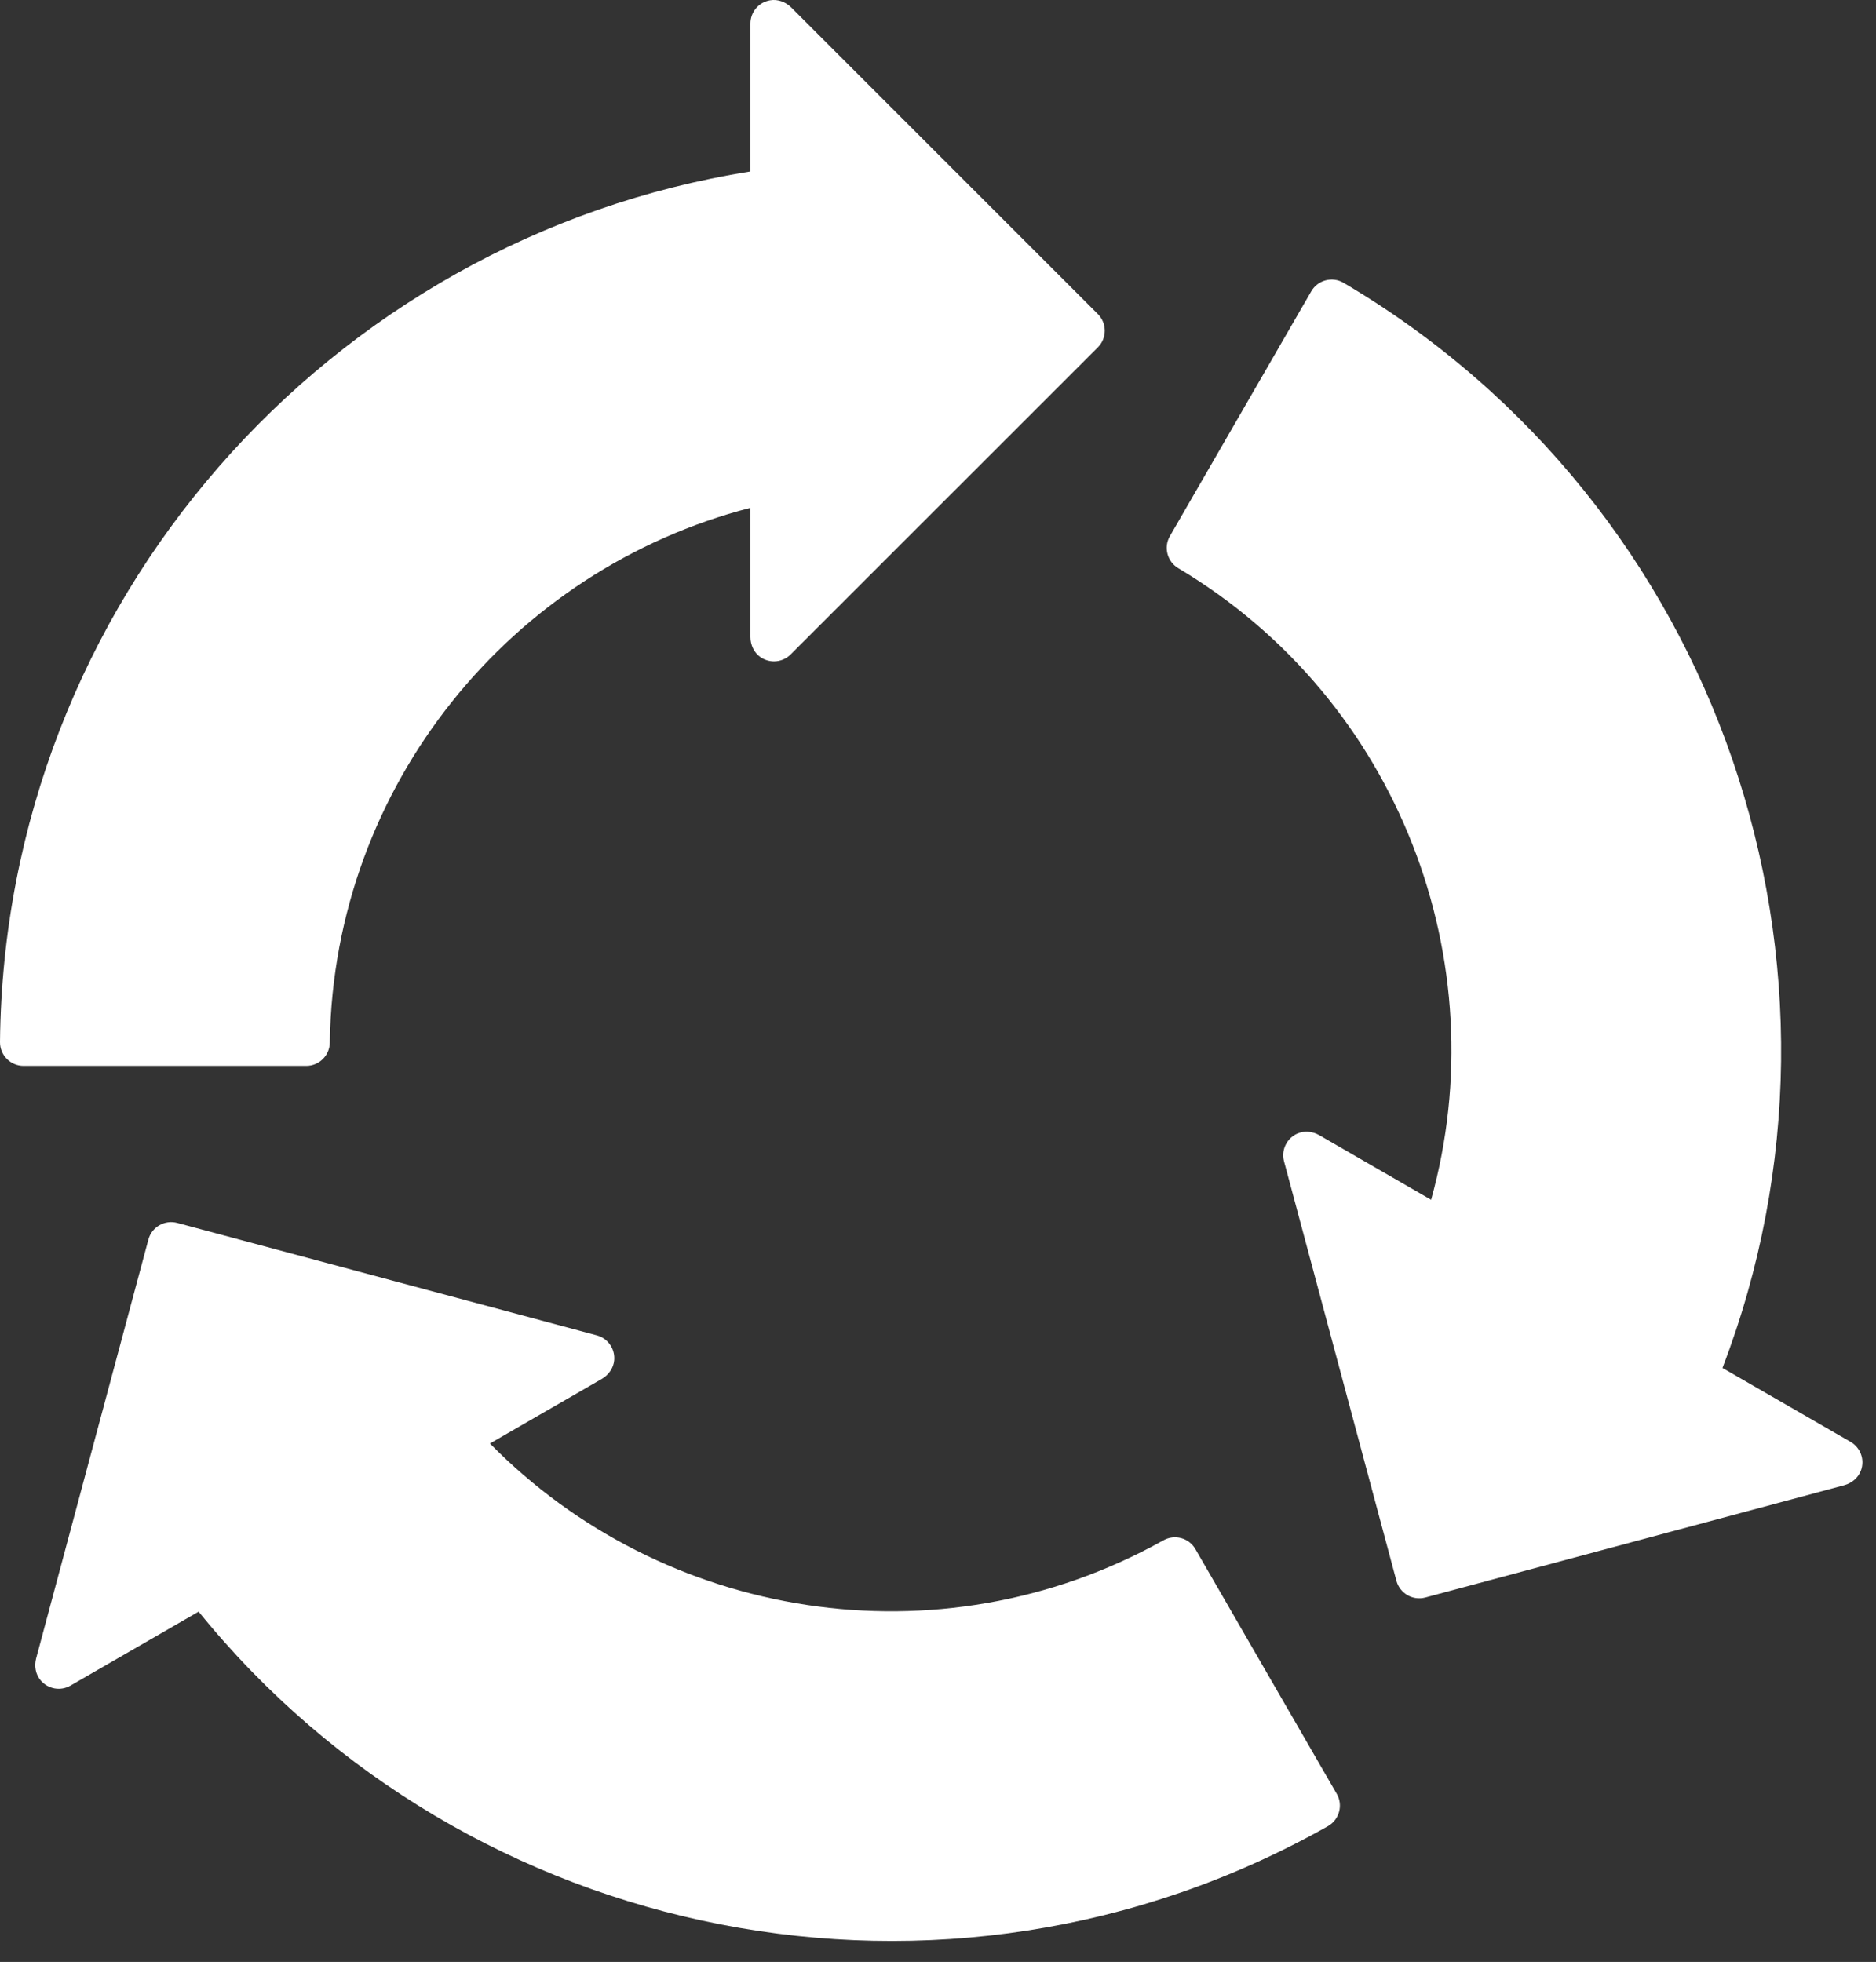
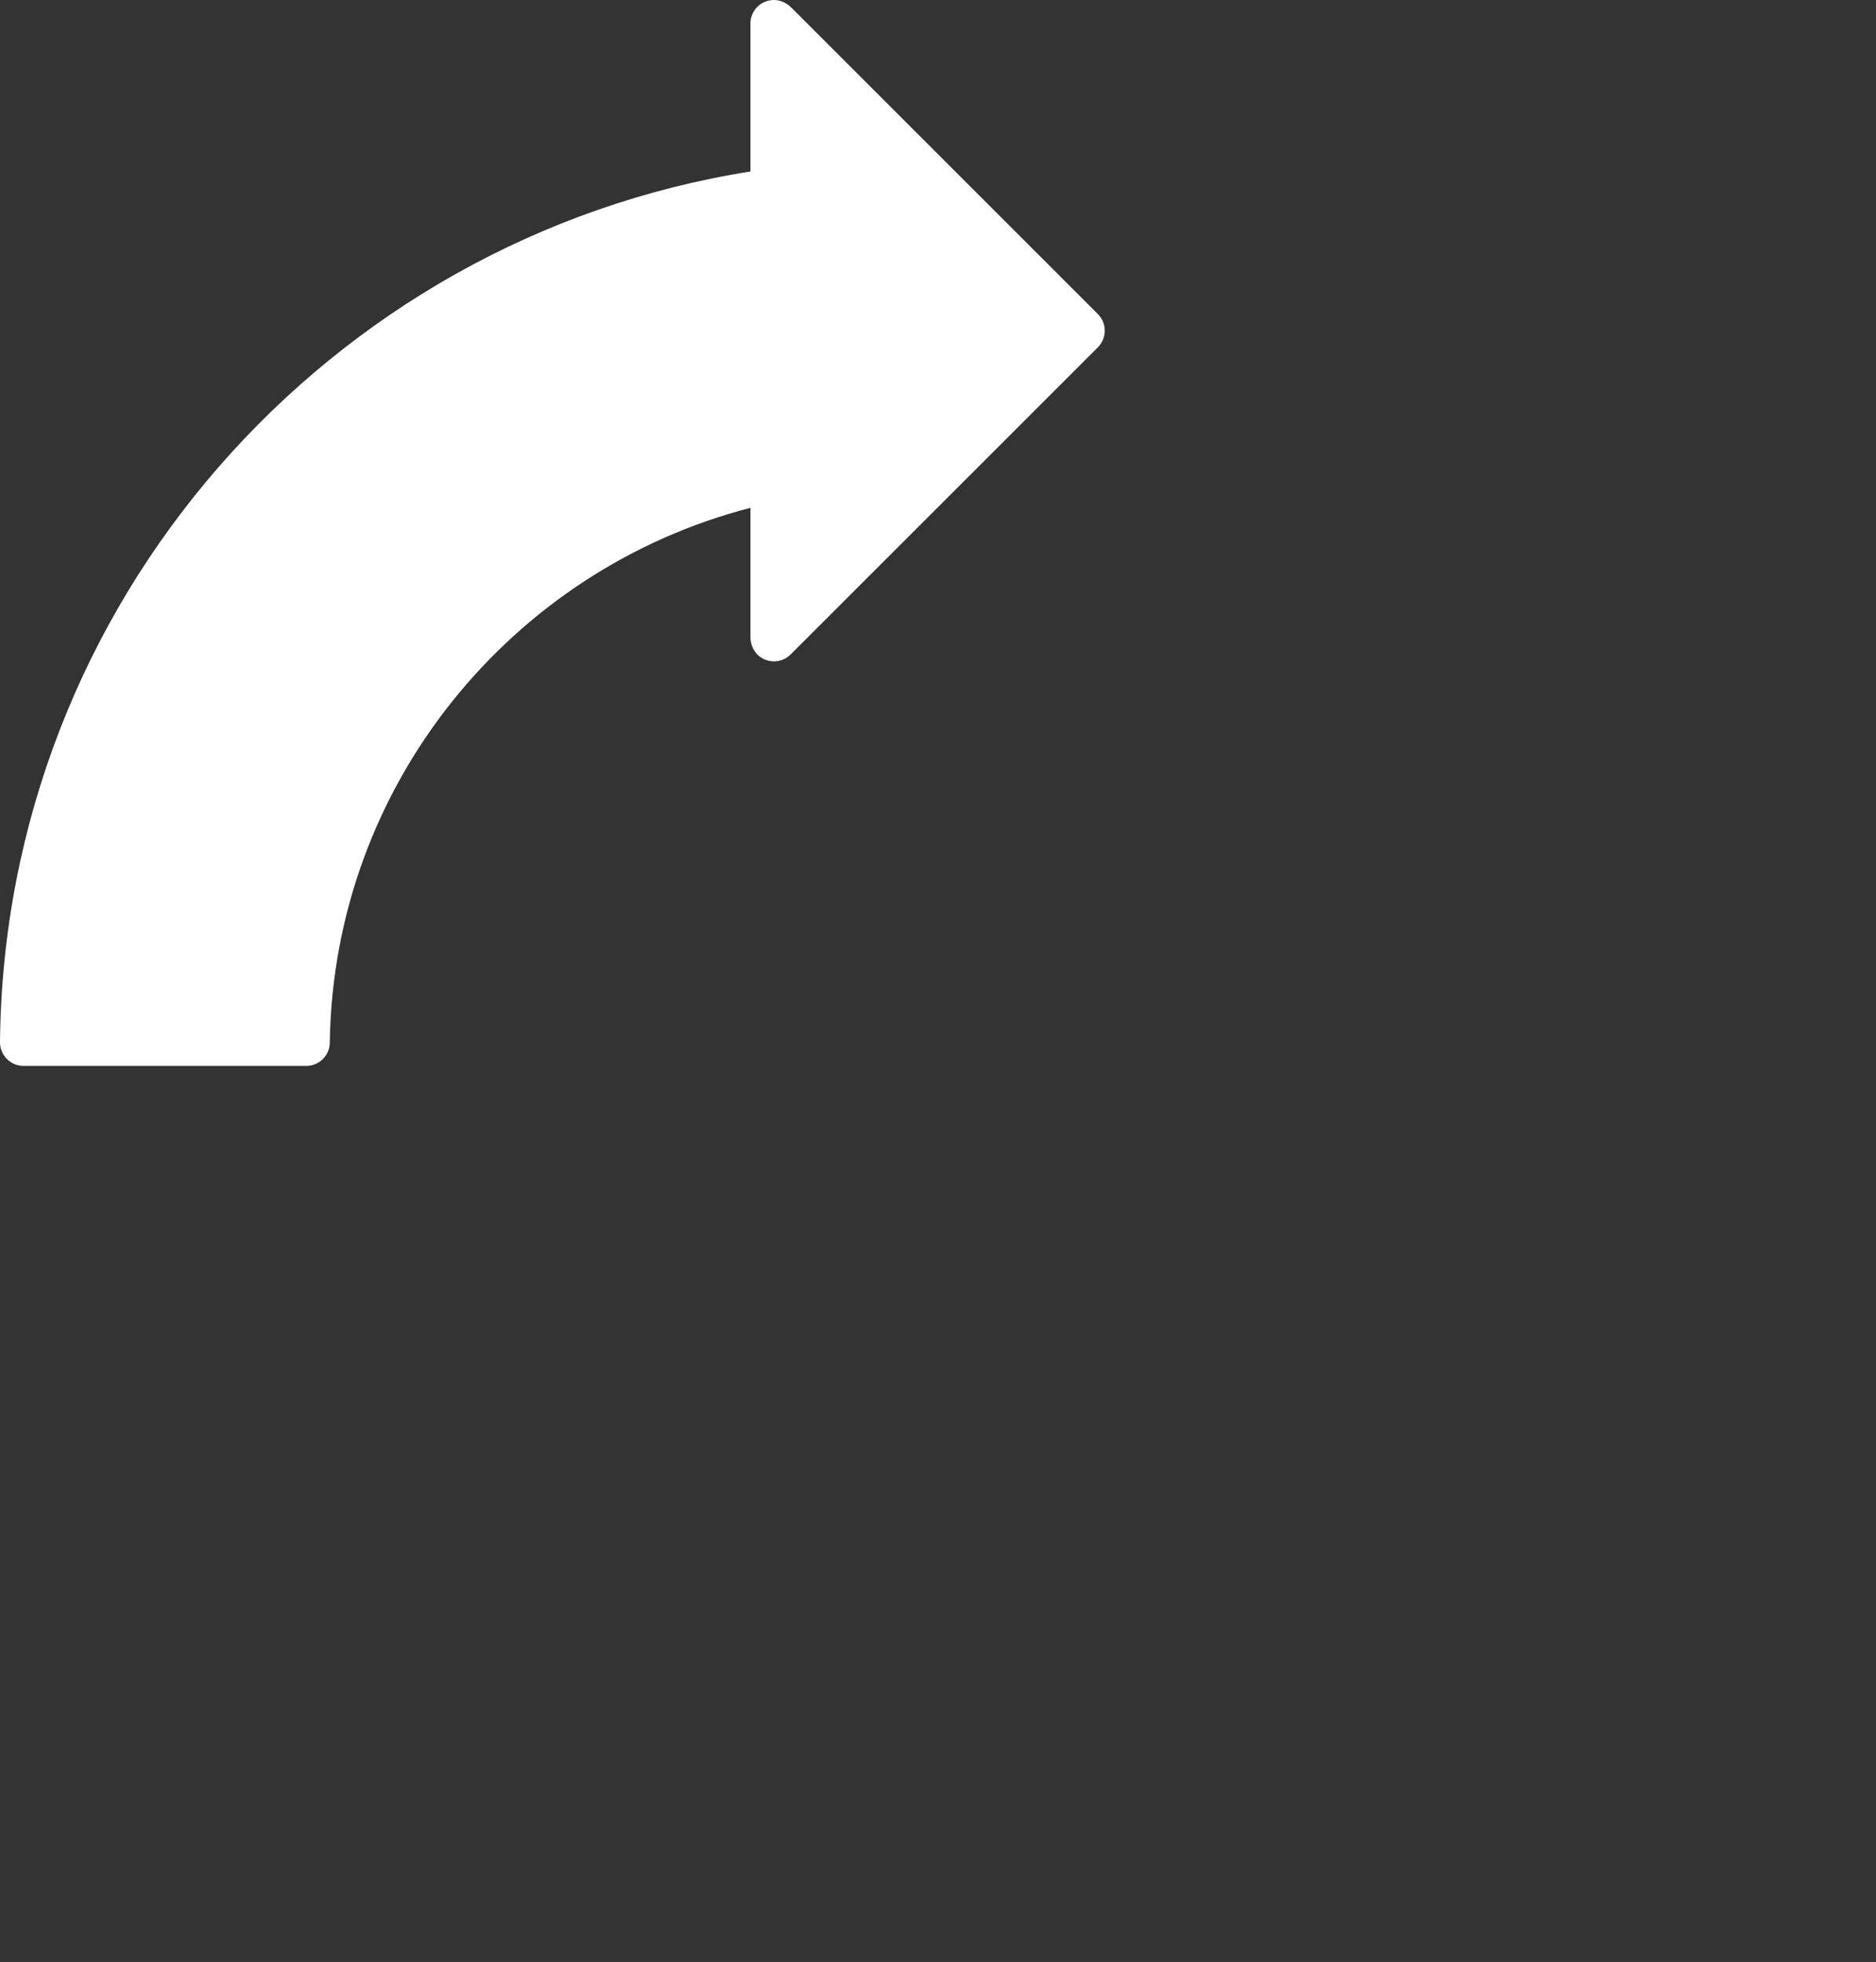
<svg xmlns="http://www.w3.org/2000/svg" width="87" height="91" viewBox="0 0 87 91" fill="none">
  <rect x="0" y="0" width="87" height="91" fill="#333333" stroke="none" />
  <path d="M50.913 14.566L36.696 0.349C36.437 0.09 36.069 -0.049 35.708 0.015C35.171 0.11 34.801 0.571 34.801 1.092V7.954C15.236 11.059 0.199 27.947 2.42676e-05 48.325C2.42676e-05 48.33 2.42676e-05 48.334 2.42676e-05 48.339C-0.004 48.944 0.487 49.438 1.093 49.438H14.203C14.804 49.438 15.291 48.953 15.295 48.352C15.295 48.334 15.295 48.319 15.295 48.306C15.489 36.398 23.728 26.413 34.801 23.555V29.543C34.801 29.909 34.962 30.267 35.262 30.476C35.456 30.61 35.676 30.675 35.893 30.675C36.177 30.675 36.457 30.564 36.666 30.355L50.913 16.111C51.34 15.684 51.34 14.992 50.913 14.566Z" fill="white" />
-   <path d="M6.881 57.495L1.677 76.915C1.582 77.269 1.646 77.656 1.882 77.936C2.233 78.353 2.817 78.444 3.268 78.183L9.211 74.752C21.681 90.145 43.826 94.724 61.574 84.707C61.577 84.706 61.581 84.704 61.585 84.701C62.111 84.4 62.295 83.728 61.992 83.204L55.436 71.85C55.136 71.329 54.471 71.15 53.948 71.448C53.932 71.457 53.919 71.463 53.909 71.469C43.5 77.255 30.732 75.114 22.721 66.953L27.906 63.959C28.223 63.776 28.452 63.456 28.484 63.093C28.504 62.858 28.45 62.635 28.342 62.446C28.2 62.2 27.964 62.013 27.679 61.937L8.219 56.722C7.636 56.566 7.037 56.911 6.881 57.495Z" fill="white" />
-   <path d="M66.1 74.096L85.519 68.891C85.874 68.796 86.177 68.547 86.302 68.204C86.489 67.691 86.275 67.141 85.823 66.879L79.88 63.449C86.975 44.953 79.868 23.485 62.319 13.123C62.316 13.121 62.312 13.12 62.309 13.117C61.785 12.81 61.112 12.988 60.809 13.512L54.254 24.867C53.953 25.387 54.13 26.053 54.648 26.358C54.664 26.366 54.678 26.375 54.687 26.381C64.903 32.502 69.43 44.63 66.368 55.648L61.184 52.654C60.867 52.471 60.477 52.432 60.145 52.587C59.931 52.688 59.764 52.846 59.656 53.035C59.514 53.281 59.469 53.578 59.547 53.864L64.76 73.323C64.918 73.906 65.516 74.251 66.1 74.096Z" fill="white" />
</svg>